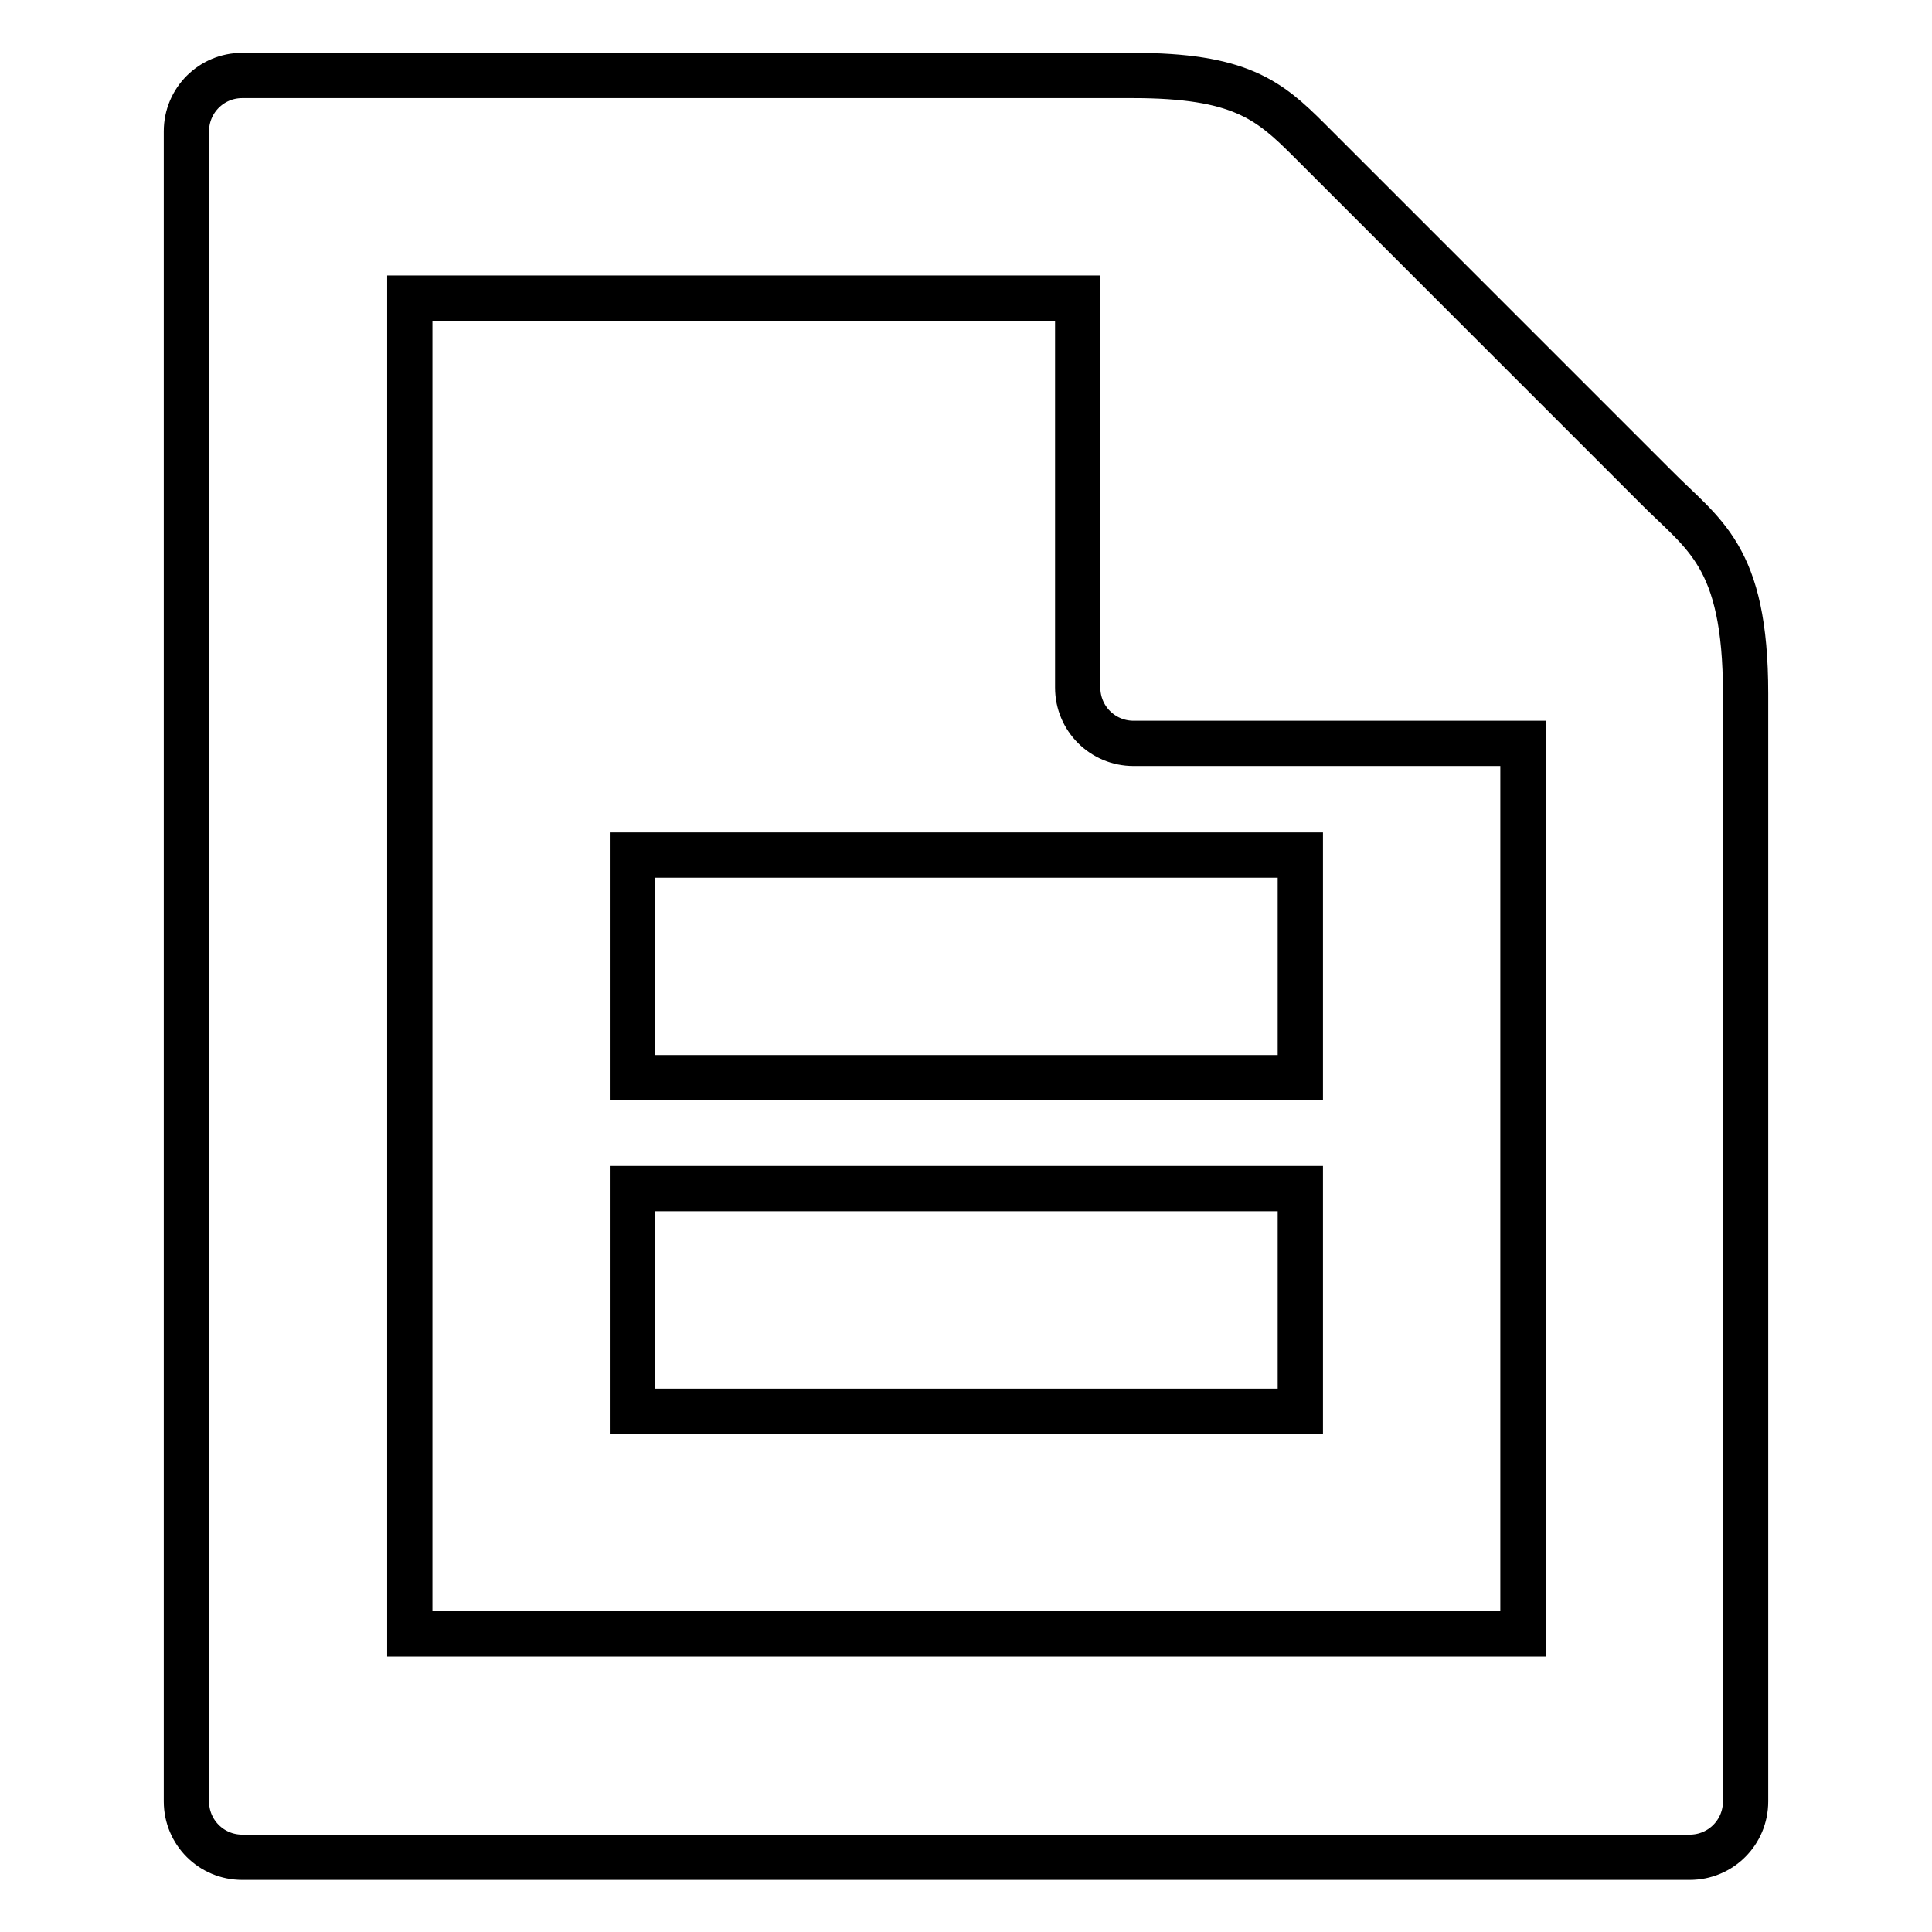
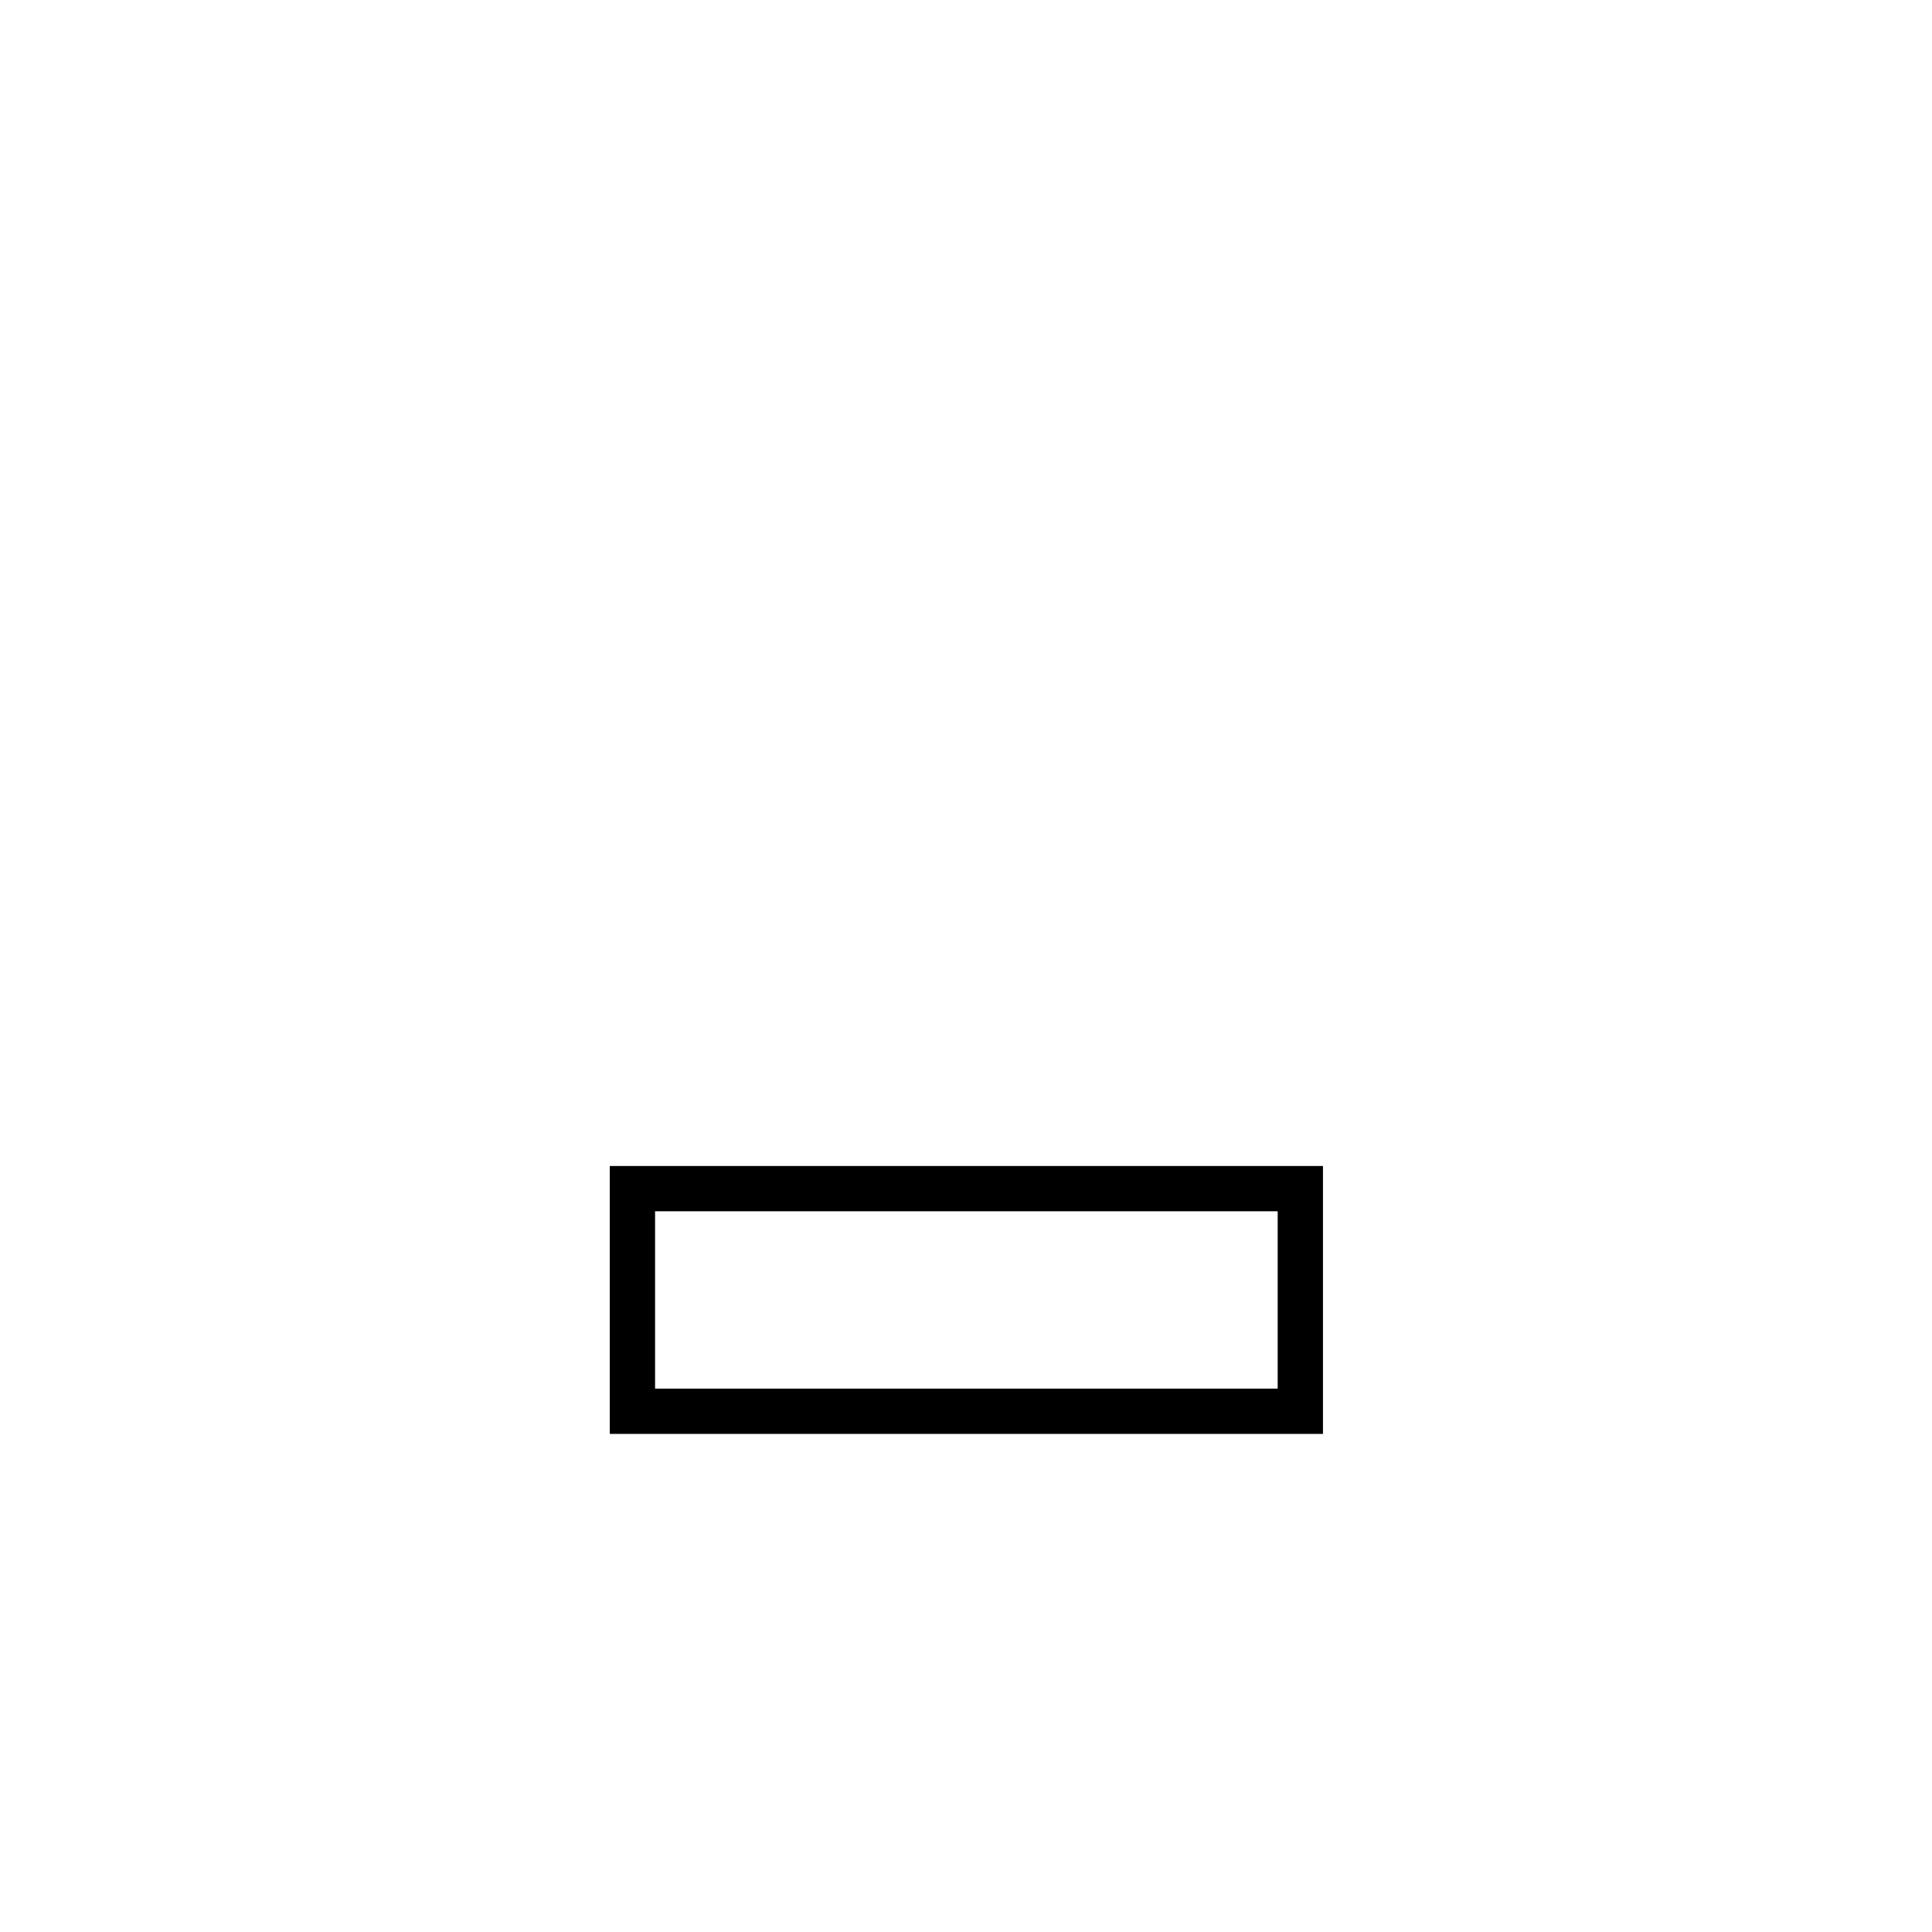
<svg xmlns="http://www.w3.org/2000/svg" version="1.1" x="0px" y="0px" viewBox="0 0 256 256" enable-background="new 0 0 256 256" xml:space="preserve">
  <g>
    <g>
-       <path stroke-width="6" fill-opacity="0" stroke="#000000" d="M219.3,64.4c-45.9-45.9,0,0-45.9-45.9c-5.3-5.3-9.2-8.5-23.3-8.5s-118,0-118,0c-4.1,0-7.4,3.3-7.4,7.4v221.3c0,4.1,3.3,7.4,7.4,7.4h191.8c4.1,0,7.4-3.3,7.4-7.4c0,0,0-128.4,0-146.8S225.7,70.9,219.3,64.4z M201.8,216.5H54.3v-177h88.5v51.6c0,4.1,3.3,7.4,7.4,7.4h51.6V216.5L201.8,216.5z" />
-       <path stroke-width="6" fill-opacity="0" stroke="#000000" d="M83.8,113.3h88.5v29.5H83.8V113.3z" />
      <path stroke-width="6" fill-opacity="0" stroke="#000000" d="M83.8,157.5h88.5V187H83.8V157.5z" />
    </g>
  </g>
</svg>